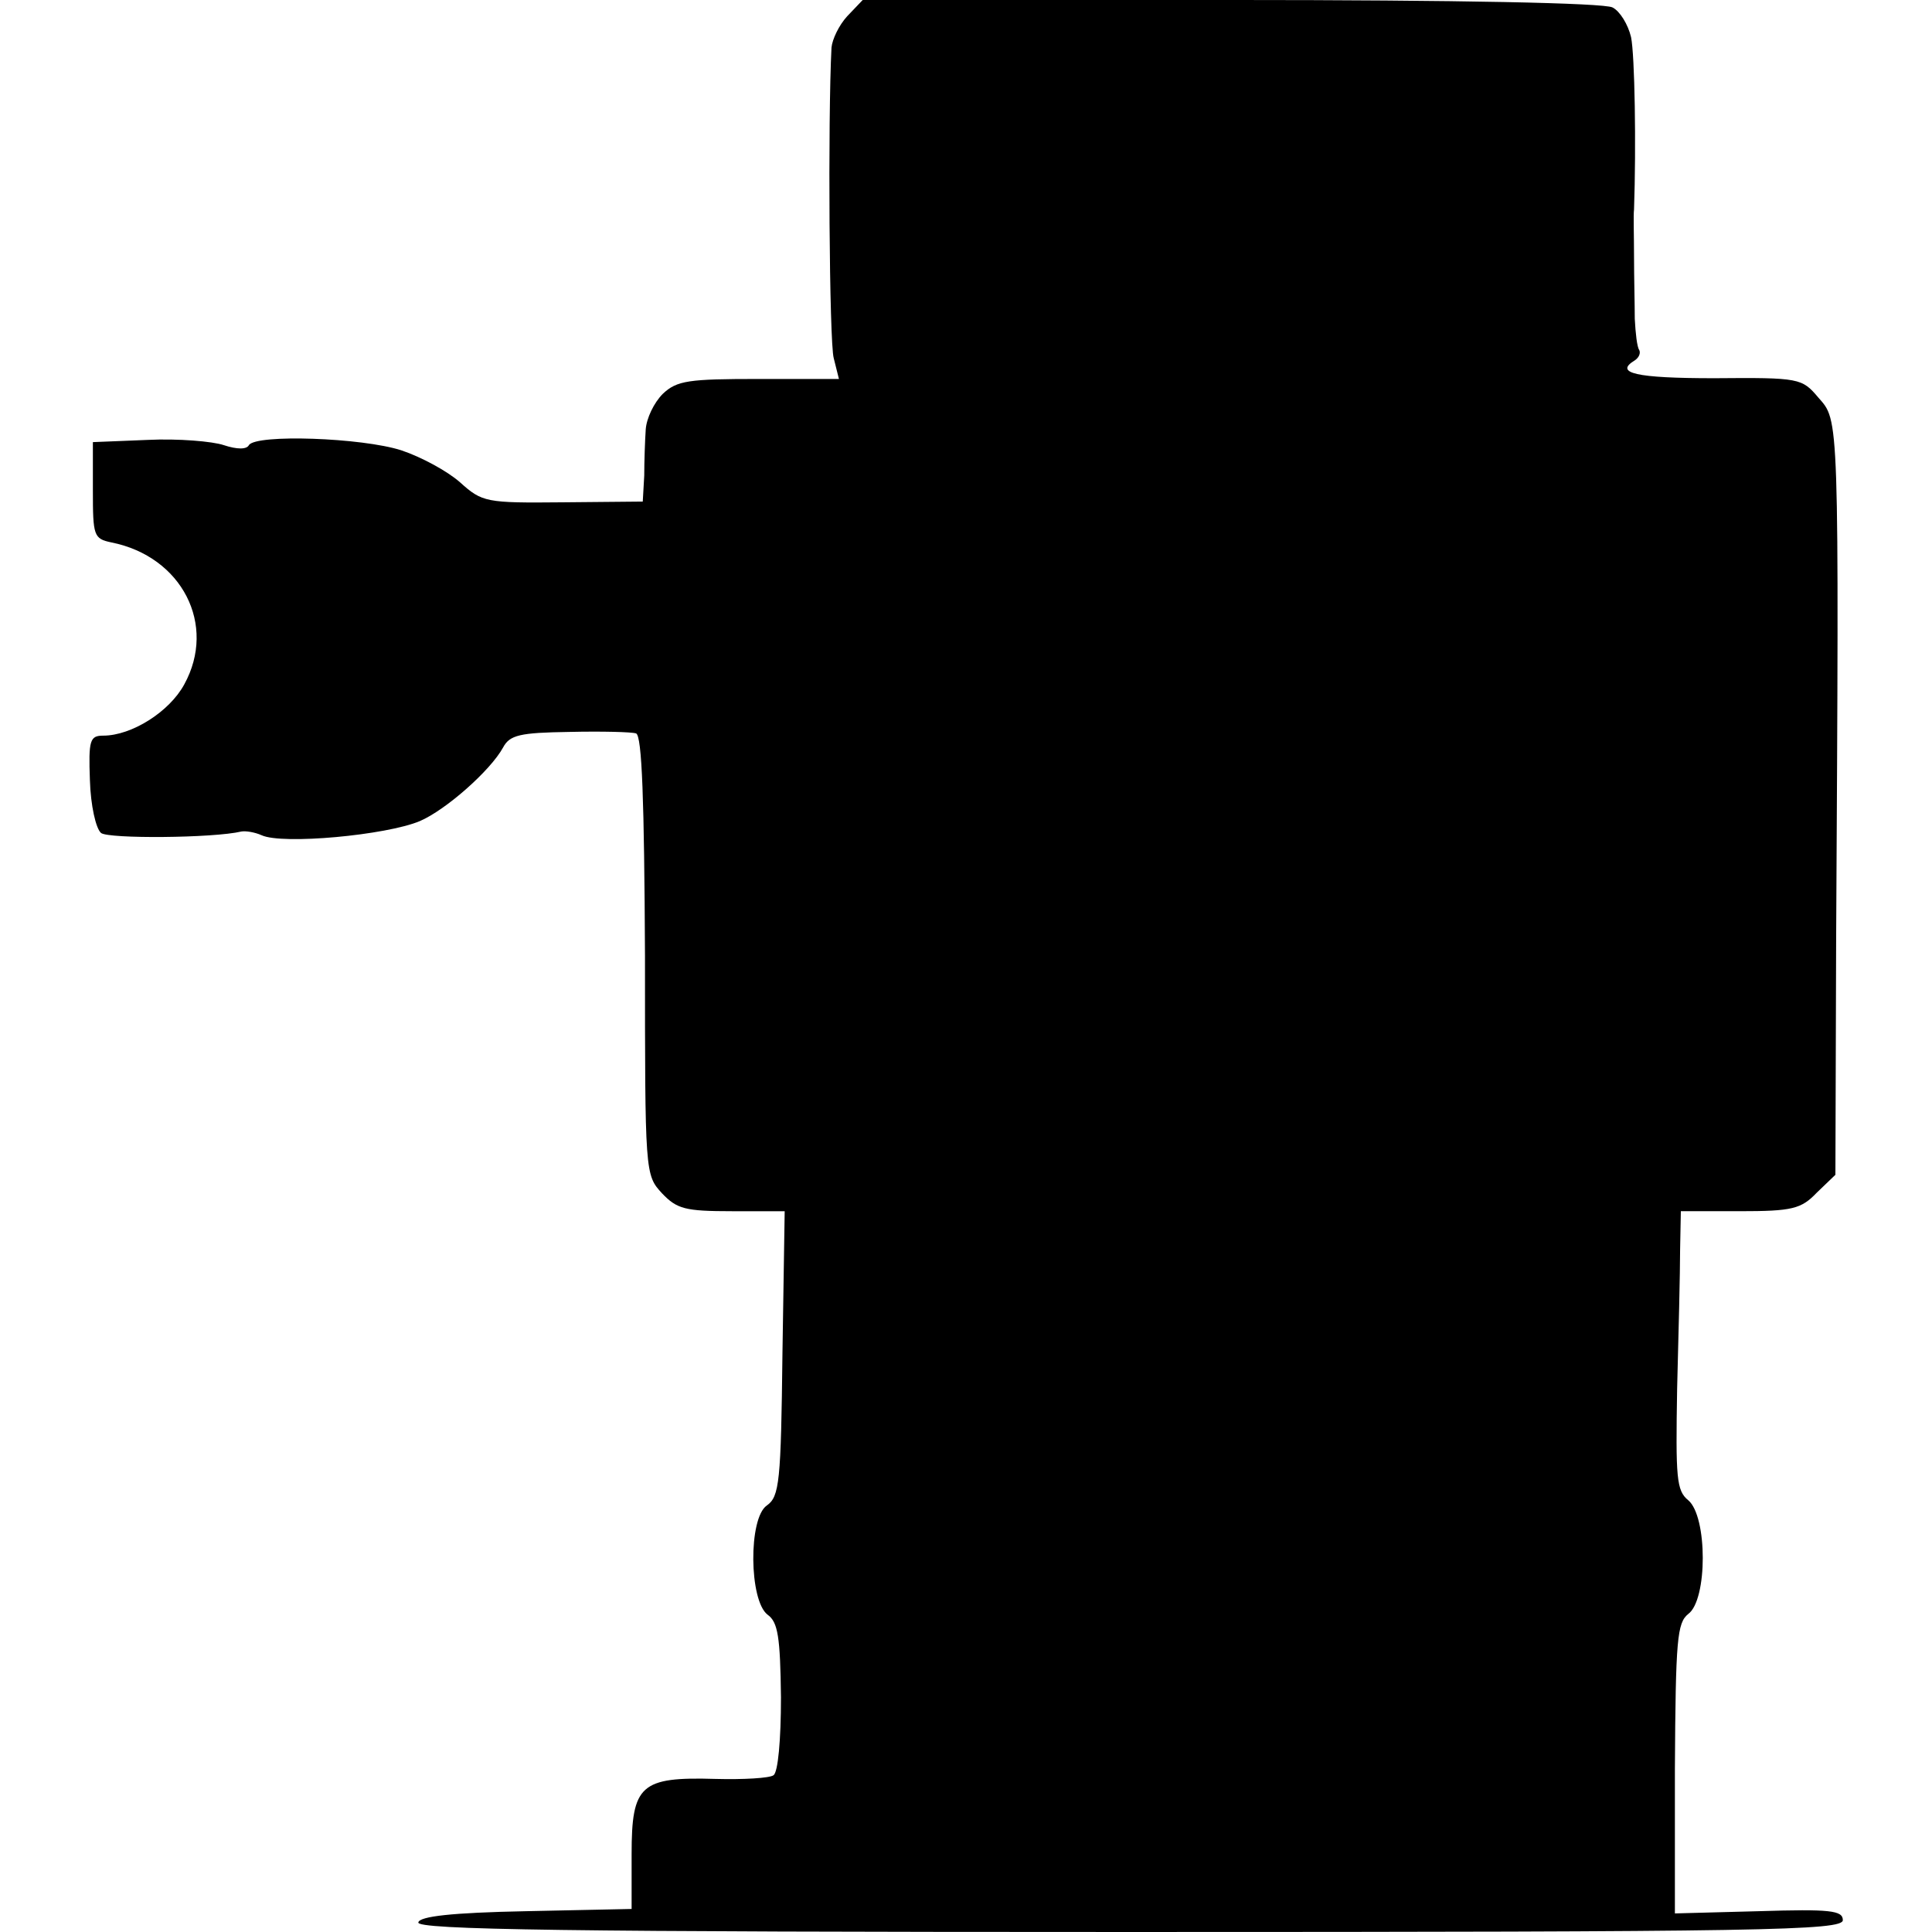
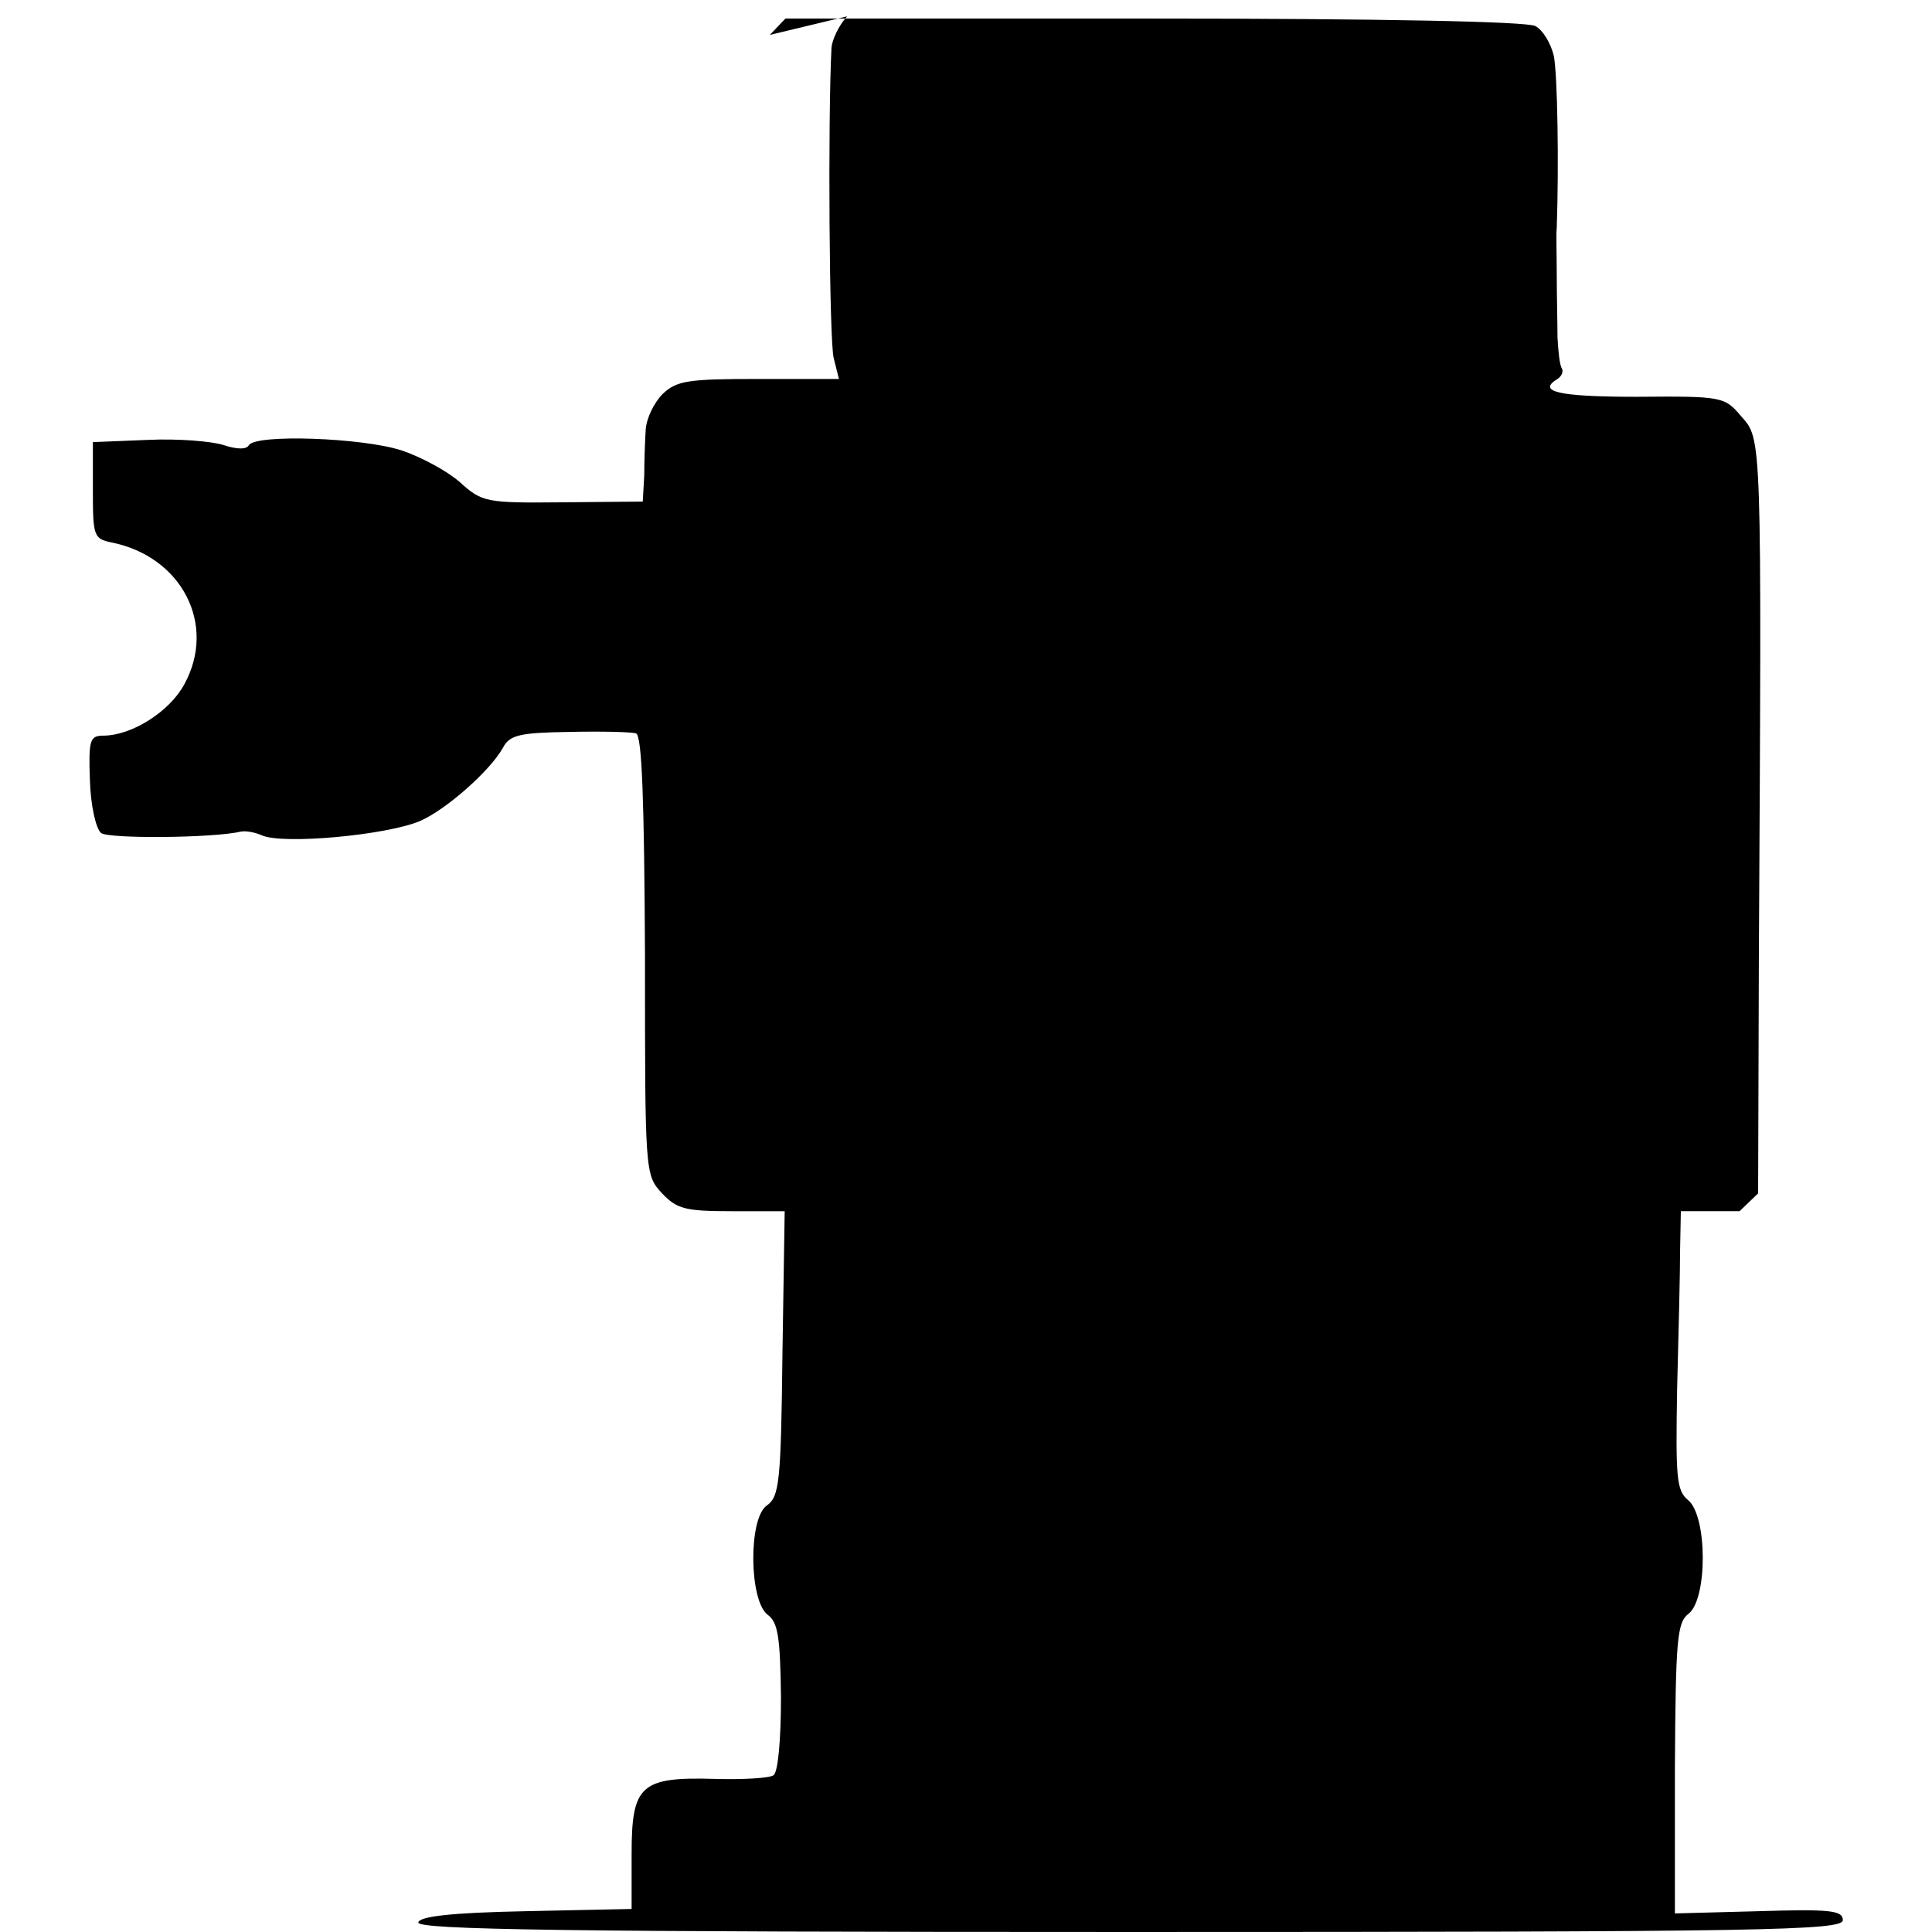
<svg xmlns="http://www.w3.org/2000/svg" version="1.0" width="260pt" height="260pt" viewBox="0 0 260 260" preserveAspectRatio="xMidYMid meet">
  <g transform="translate(0,260) scale(0.1,-0.1)" fill="#000000" stroke="none">
-     <path d="M1140 2578 c-11 -12 -20 -31 -21 -42 -5 -96 -3 -397 3 -418 l7 -28 -108 0 c-94 0 -110 -2 -129 -20 -12 -12 -22 -33 -23 -48 -1 -15 -2 -43 -2 -62 l-2 -35 -108 -1 c-103 -1 -108 0 -138 27 -17 15 -52 34 -79 43 -53 17 -195 22 -205 7 -3 -6 -16 -6 -34 0 -15 5 -61 9 -102 7 l-74 -3 0 -65 c0 -61 1 -65 25 -70 95 -19 142 -111 98 -191 -20 -37 -71 -69 -109 -69 -18 0 -20 -6 -18 -60 1 -34 8 -65 15 -71 10 -8 151 -7 189 2 6 1 18 -1 27 -5 28 -13 168 0 213 19 35 15 95 68 112 99 9 17 23 20 89 21 44 1 84 0 90 -2 8 -3 11 -90 12 -299 0 -294 0 -295 23 -320 20 -21 31 -24 94 -24 l71 0 -3 -191 c-2 -173 -4 -193 -21 -205 -25 -17 -24 -128 1 -147 14 -10 17 -30 18 -111 0 -58 -4 -101 -10 -105 -5 -4 -41 -6 -78 -5 -101 3 -113 -8 -113 -101 l0 -74 -142 -3 c-101 -2 -143 -7 -145 -15 -4 -10 200 -13 956 -13 858 0 961 2 961 16 0 13 -17 15 -113 12 l-113 -3 0 195 c1 174 3 196 18 208 26 19 26 131 0 153 -16 13 -17 30 -15 150 2 74 4 158 4 187 l1 52 79 0 c71 0 83 3 104 25 l25 24 1 318 c4 711 4 696 -24 728 -22 26 -25 27 -140 26 -106 0 -135 7 -107 24 6 4 8 10 6 14 -3 4 -5 23 -6 42 0 19 -1 57 -1 84 0 28 -1 56 0 63 3 86 1 208 -4 232 -4 17 -15 35 -25 40 -12 6 -206 10 -514 10 l-495 0 -21 -22z" />
+     <path d="M1140 2578 c-11 -12 -20 -31 -21 -42 -5 -96 -3 -397 3 -418 l7 -28 -108 0 c-94 0 -110 -2 -129 -20 -12 -12 -22 -33 -23 -48 -1 -15 -2 -43 -2 -62 l-2 -35 -108 -1 c-103 -1 -108 0 -138 27 -17 15 -52 34 -79 43 -53 17 -195 22 -205 7 -3 -6 -16 -6 -34 0 -15 5 -61 9 -102 7 l-74 -3 0 -65 c0 -61 1 -65 25 -70 95 -19 142 -111 98 -191 -20 -37 -71 -69 -109 -69 -18 0 -20 -6 -18 -60 1 -34 8 -65 15 -71 10 -8 151 -7 189 2 6 1 18 -1 27 -5 28 -13 168 0 213 19 35 15 95 68 112 99 9 17 23 20 89 21 44 1 84 0 90 -2 8 -3 11 -90 12 -299 0 -294 0 -295 23 -320 20 -21 31 -24 94 -24 l71 0 -3 -191 c-2 -173 -4 -193 -21 -205 -25 -17 -24 -128 1 -147 14 -10 17 -30 18 -111 0 -58 -4 -101 -10 -105 -5 -4 -41 -6 -78 -5 -101 3 -113 -8 -113 -101 l0 -74 -142 -3 c-101 -2 -143 -7 -145 -15 -4 -10 200 -13 956 -13 858 0 961 2 961 16 0 13 -17 15 -113 12 l-113 -3 0 195 c1 174 3 196 18 208 26 19 26 131 0 153 -16 13 -17 30 -15 150 2 74 4 158 4 187 l1 52 79 0 l25 24 1 318 c4 711 4 696 -24 728 -22 26 -25 27 -140 26 -106 0 -135 7 -107 24 6 4 8 10 6 14 -3 4 -5 23 -6 42 0 19 -1 57 -1 84 0 28 -1 56 0 63 3 86 1 208 -4 232 -4 17 -15 35 -25 40 -12 6 -206 10 -514 10 l-495 0 -21 -22z" />
  </g>
</svg>